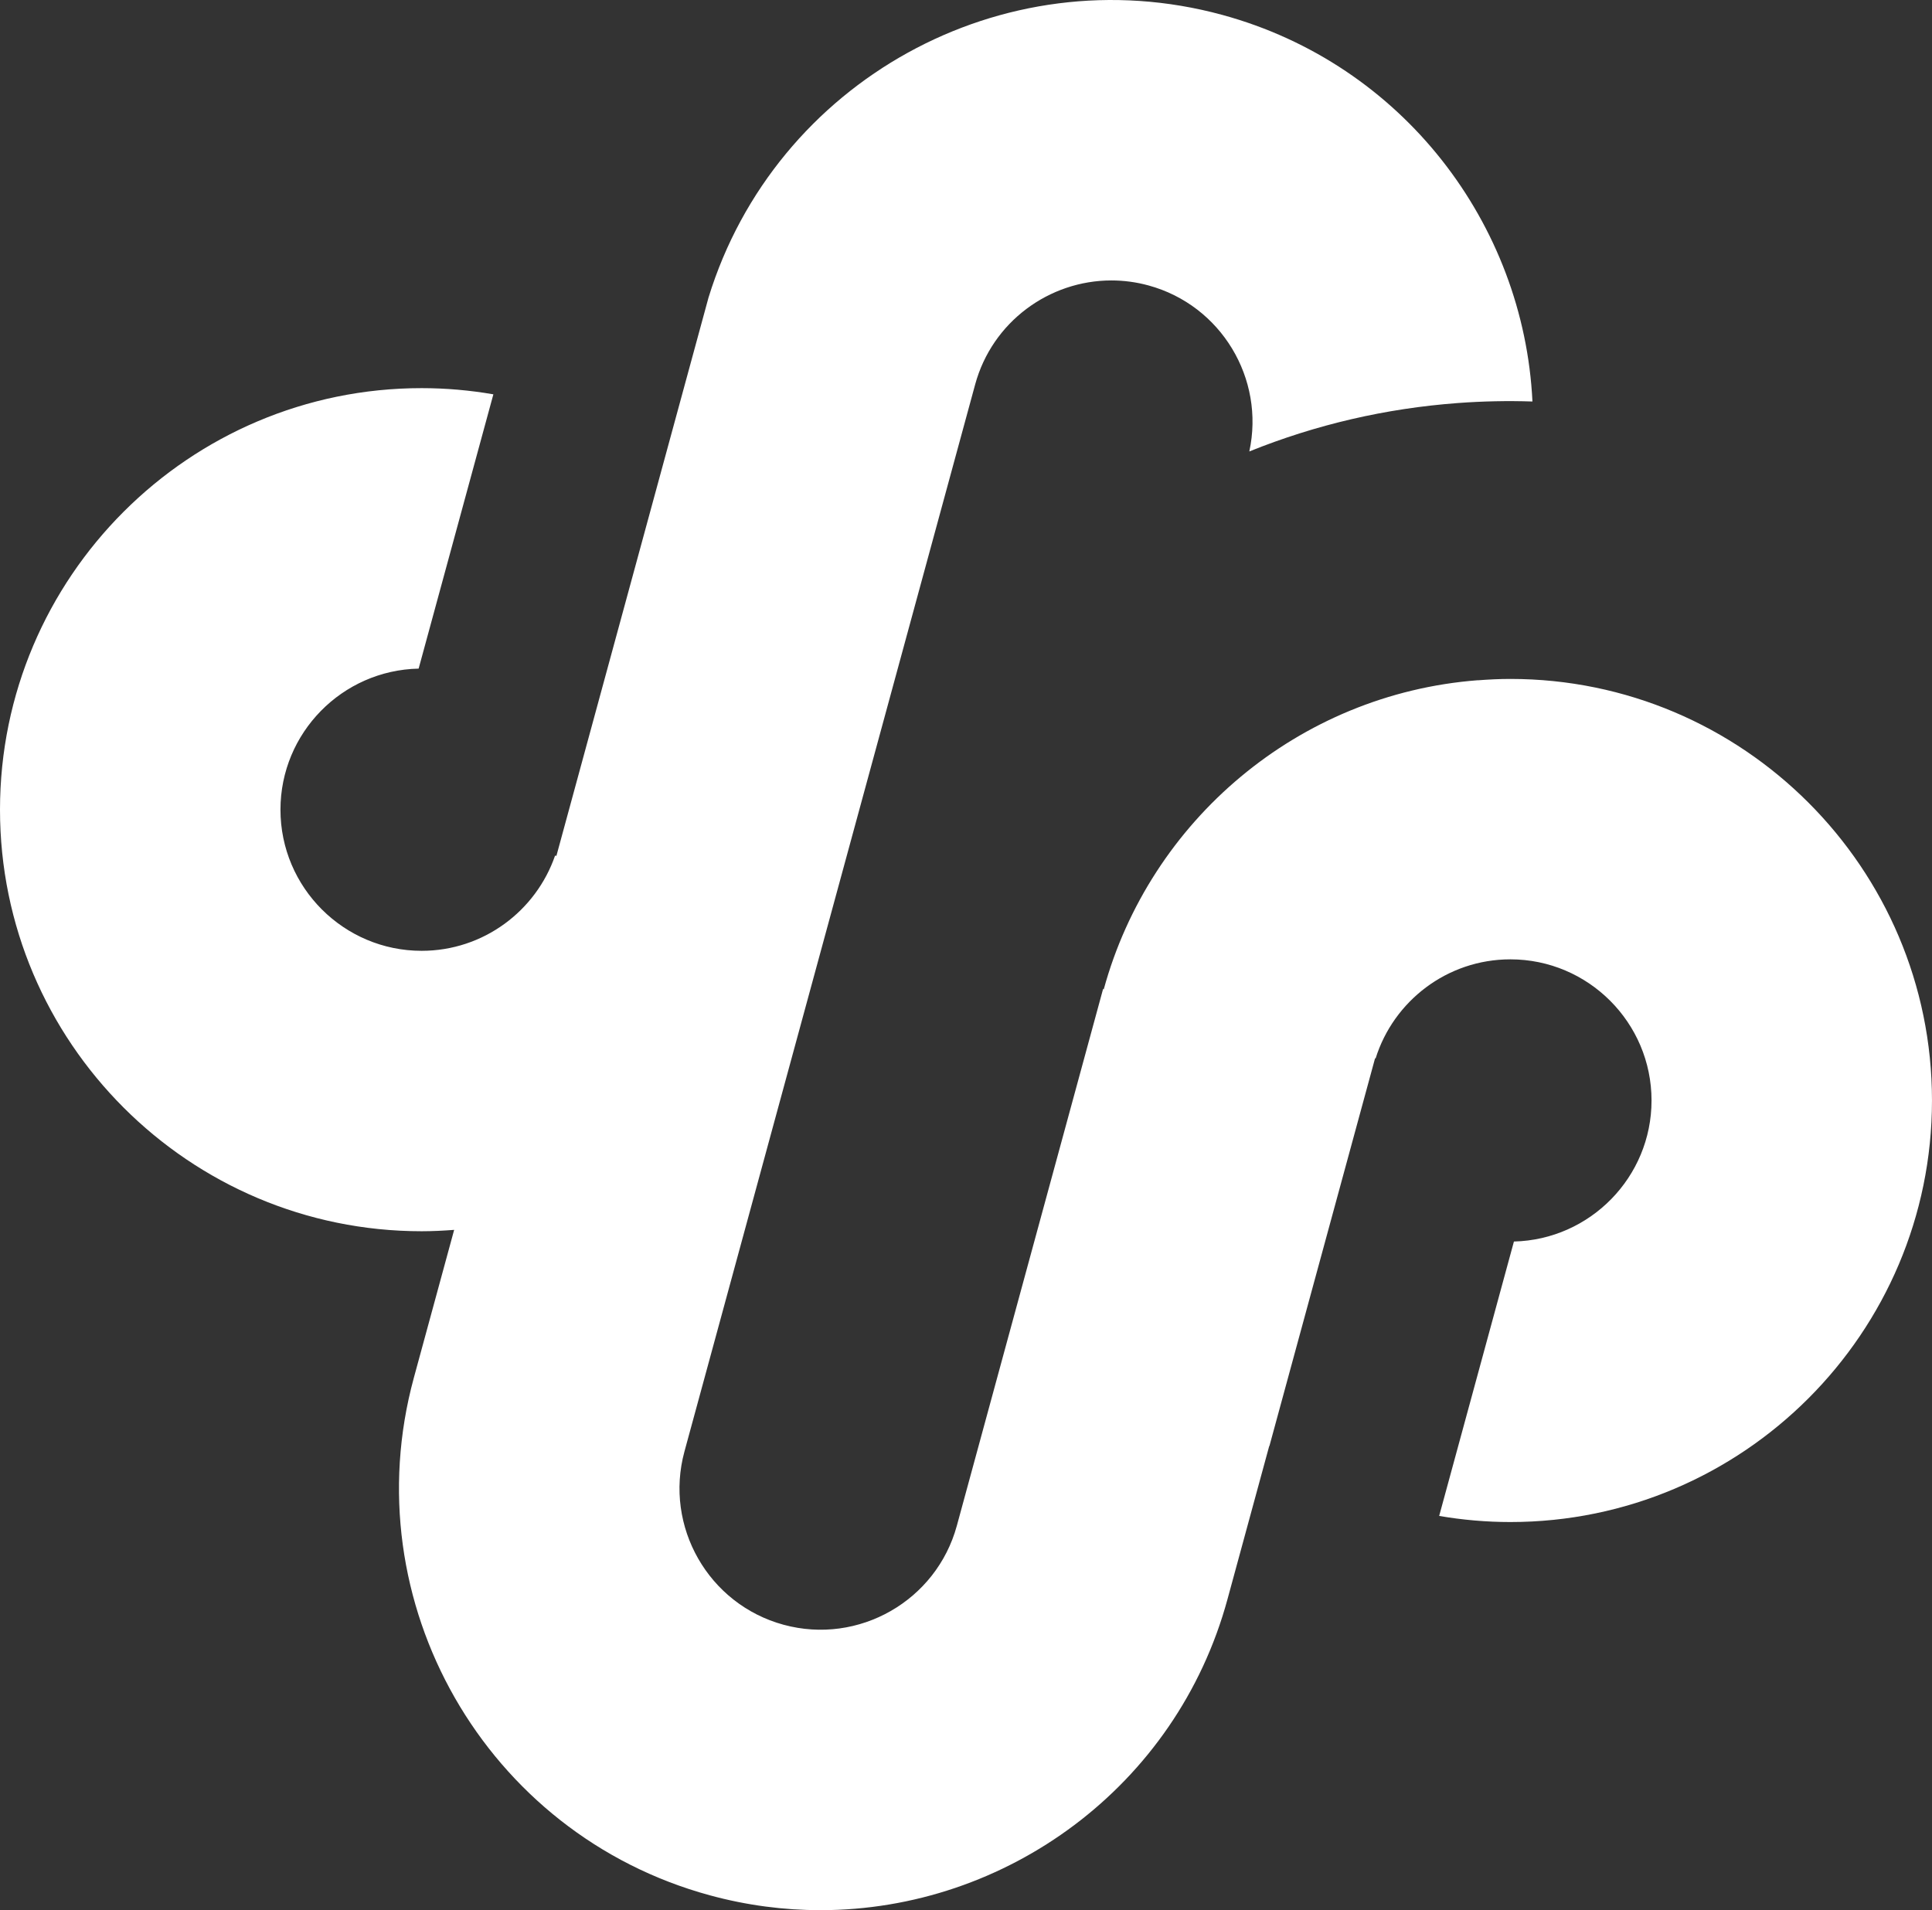
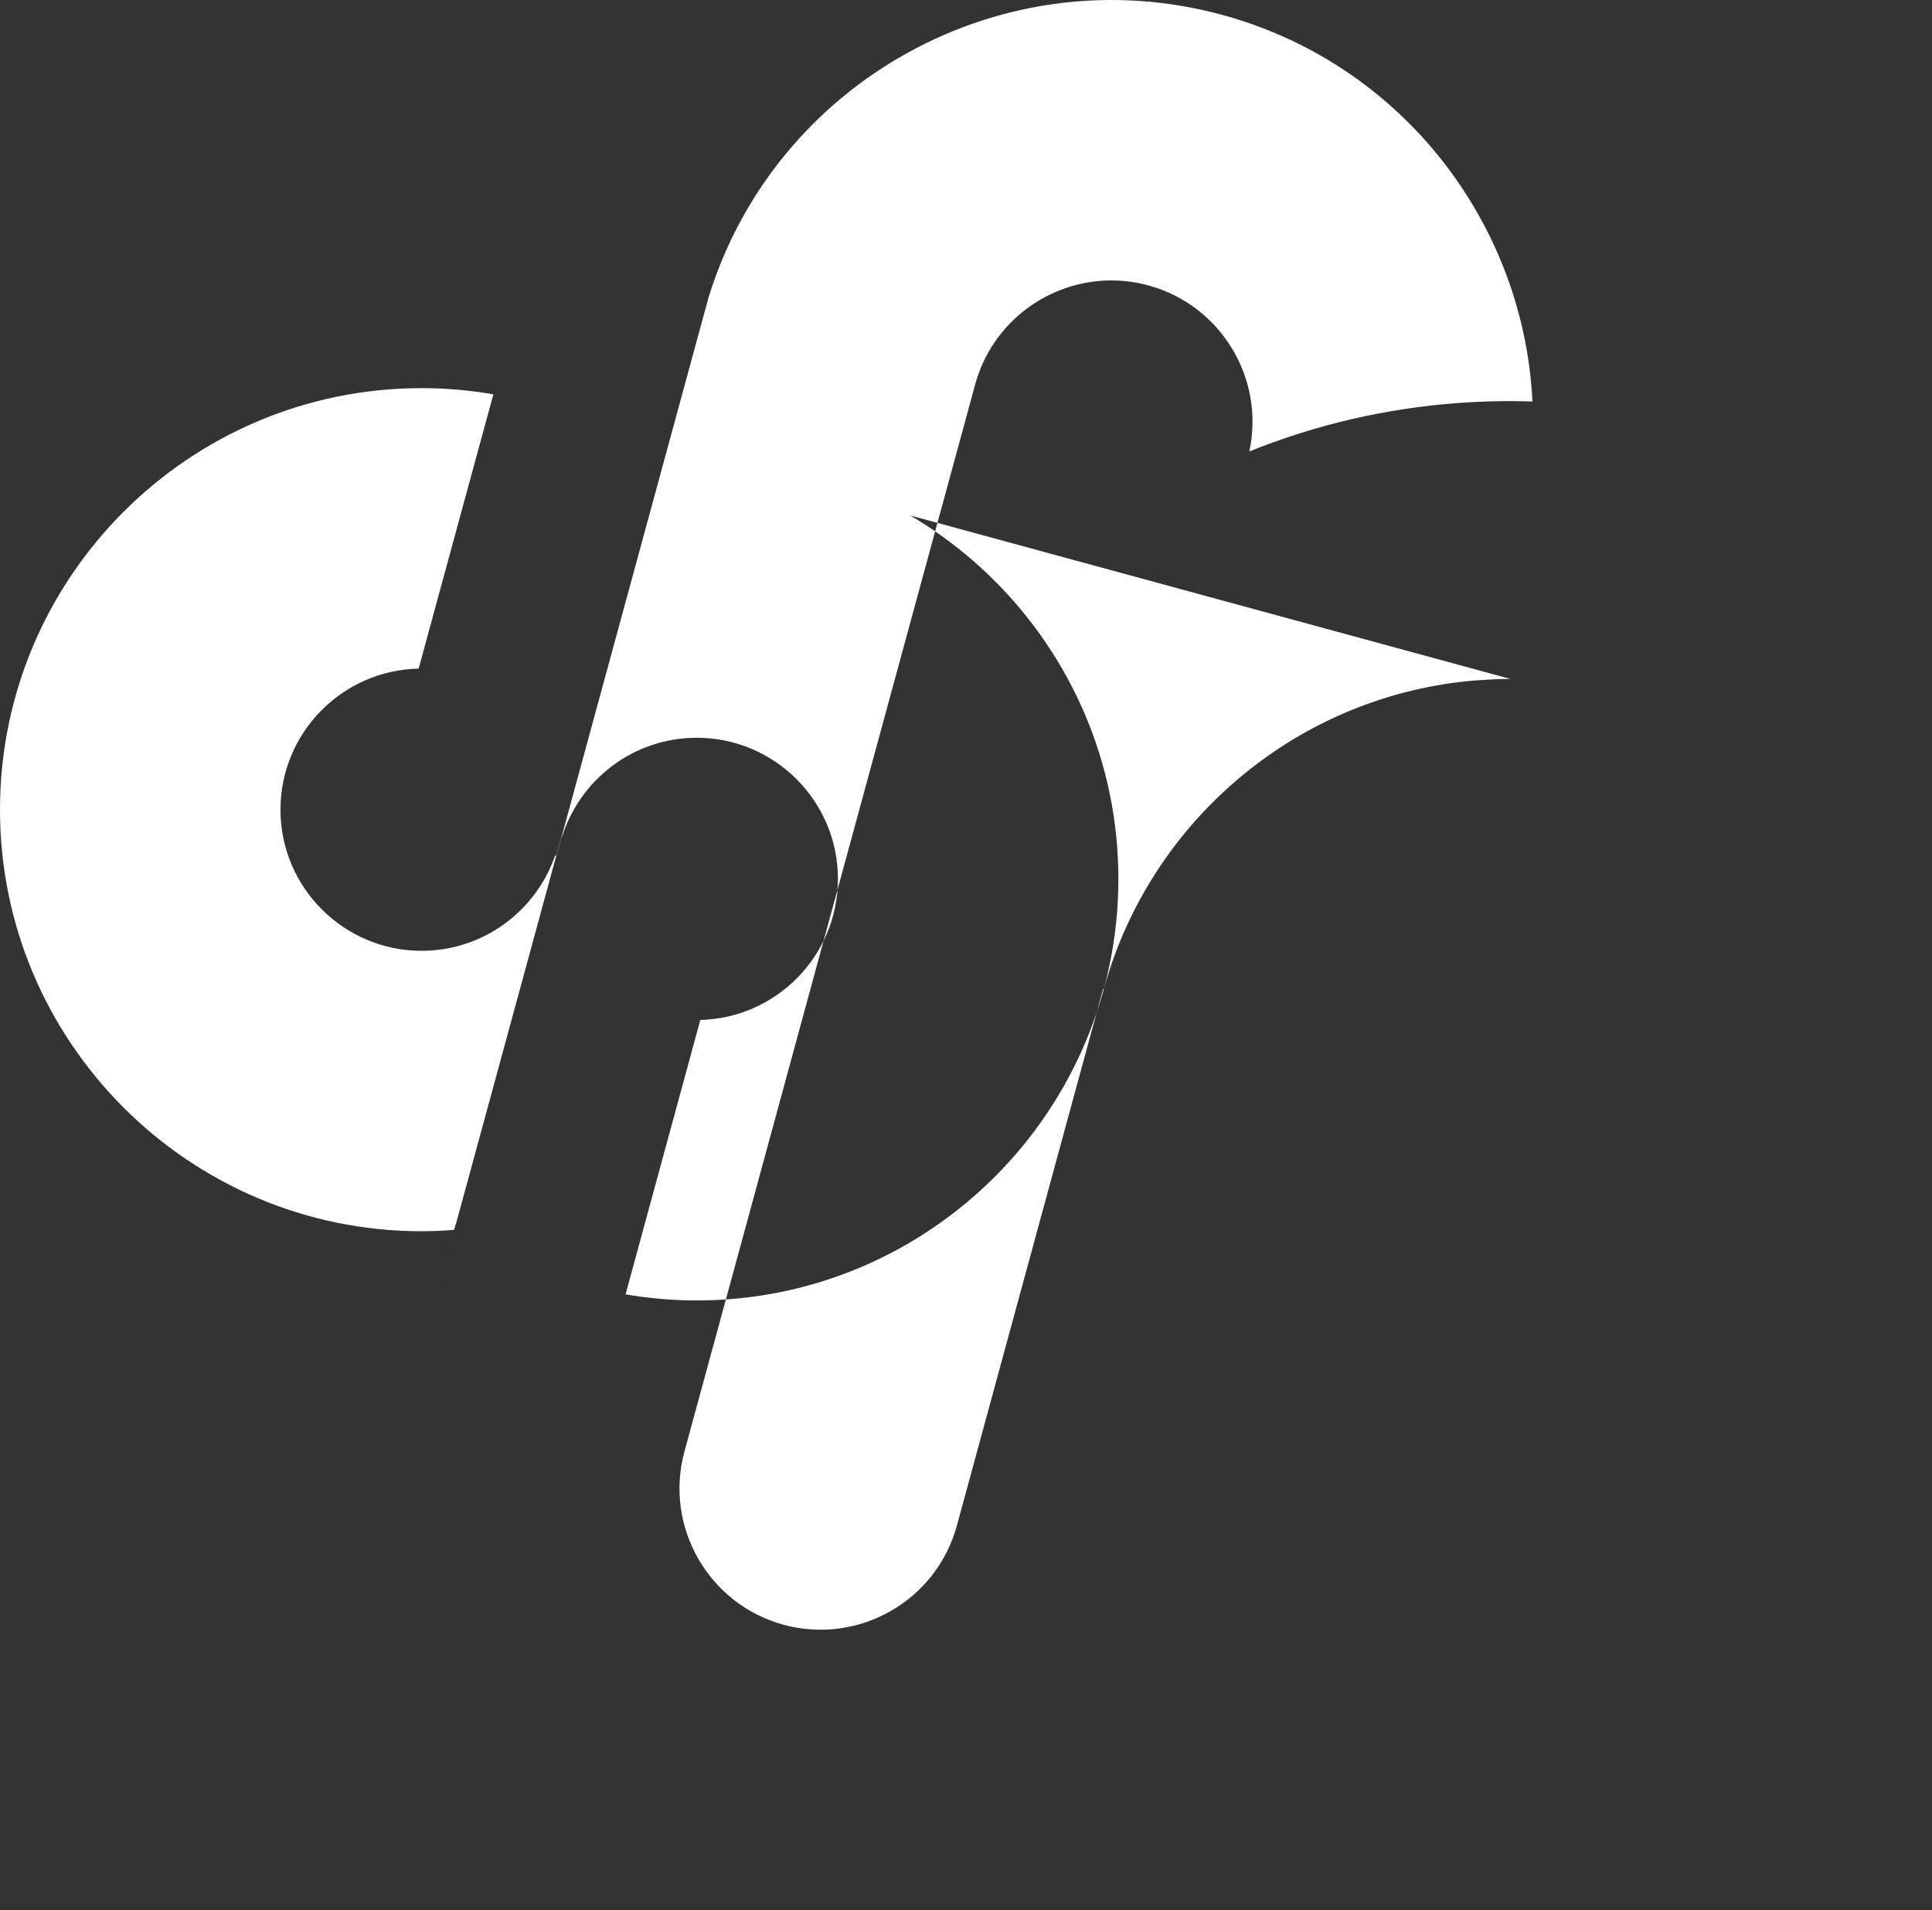
<svg xmlns="http://www.w3.org/2000/svg" id="Capa_1" viewBox="0 0 150.356 148.685">
  <rect x="0" y="0" width="150.356" height="148.685" fill="#333333" stroke="none" />
  <defs>
    <style>.cls-1{fill:#fff;}</style>
  </defs>
-   <path class="cls-1" d="M117.544,52.847c-.853,0-1.695,.043-2.531,.107l.002-.006c-13.981,1.072-25.534,10.944-29.121,24.074l-.043-.059-11.385,41.793c-1.592,5.845-7.644,9.305-13.487,7.712h-0c-5.844-1.592-9.304-7.643-7.712-13.487L75.89,29.929c1.33-4.882,5.77-8.1,10.603-8.1,.953,0,1.922,.125,2.884,.388,5.657,1.541,9.079,7.258,7.85,12.923,5.175-2.088,10.61-3.352,16.233-3.769,1.935-.143,3.87-.183,5.801-.119-.669-13.815-10.098-26.268-24.146-30.095-17.109-4.66-34.794,5.174-39.973,21.997l-11.841,43.469-.101-.028c-1.486,4.309-5.579,7.415-10.387,7.415-6.057,0-10.986-4.928-10.986-10.986,0-5.979,4.803-10.855,10.753-10.98l5.816-21.35c-1.815-.314-3.68-.482-5.583-.482C14.719,30.212,0,44.932,0,63.025s14.719,32.813,32.813,32.813c.852,0,1.694-.043,2.531-.107l-3.137,11.514c-4.755,17.457,5.578,35.528,23.035,40.283,2.877,.784,5.768,1.158,8.615,1.157,14.433-.001,27.696-9.612,31.668-24.192l3.252-11.94,.013,.009,8.223-30.186,.042,.011c1.396-4.464,5.57-7.713,10.488-7.713,6.057,0,10.986,4.928,10.986,10.986,0,5.965-4.779,10.831-10.709,10.979l-5.818,21.359c1.802,.309,3.652,.475,5.541,.475,18.093,0,32.812-14.72,32.812-32.813s-14.719-32.813-32.812-32.813Z" />
+   <path class="cls-1" d="M117.544,52.847c-.853,0-1.695,.043-2.531,.107l.002-.006c-13.981,1.072-25.534,10.944-29.121,24.074l-.043-.059-11.385,41.793c-1.592,5.845-7.644,9.305-13.487,7.712h-0c-5.844-1.592-9.304-7.643-7.712-13.487L75.89,29.929c1.33-4.882,5.77-8.1,10.603-8.1,.953,0,1.922,.125,2.884,.388,5.657,1.541,9.079,7.258,7.85,12.923,5.175-2.088,10.61-3.352,16.233-3.769,1.935-.143,3.87-.183,5.801-.119-.669-13.815-10.098-26.268-24.146-30.095-17.109-4.66-34.794,5.174-39.973,21.997l-11.841,43.469-.101-.028c-1.486,4.309-5.579,7.415-10.387,7.415-6.057,0-10.986-4.928-10.986-10.986,0-5.979,4.803-10.855,10.753-10.98l5.816-21.35c-1.815-.314-3.68-.482-5.583-.482C14.719,30.212,0,44.932,0,63.025s14.719,32.813,32.813,32.813c.852,0,1.694-.043,2.531-.107l-3.137,11.514l3.252-11.94,.013,.009,8.223-30.186,.042,.011c1.396-4.464,5.57-7.713,10.488-7.713,6.057,0,10.986,4.928,10.986,10.986,0,5.965-4.779,10.831-10.709,10.979l-5.818,21.359c1.802,.309,3.652,.475,5.541,.475,18.093,0,32.812-14.72,32.812-32.813s-14.719-32.813-32.812-32.813Z" />
</svg>